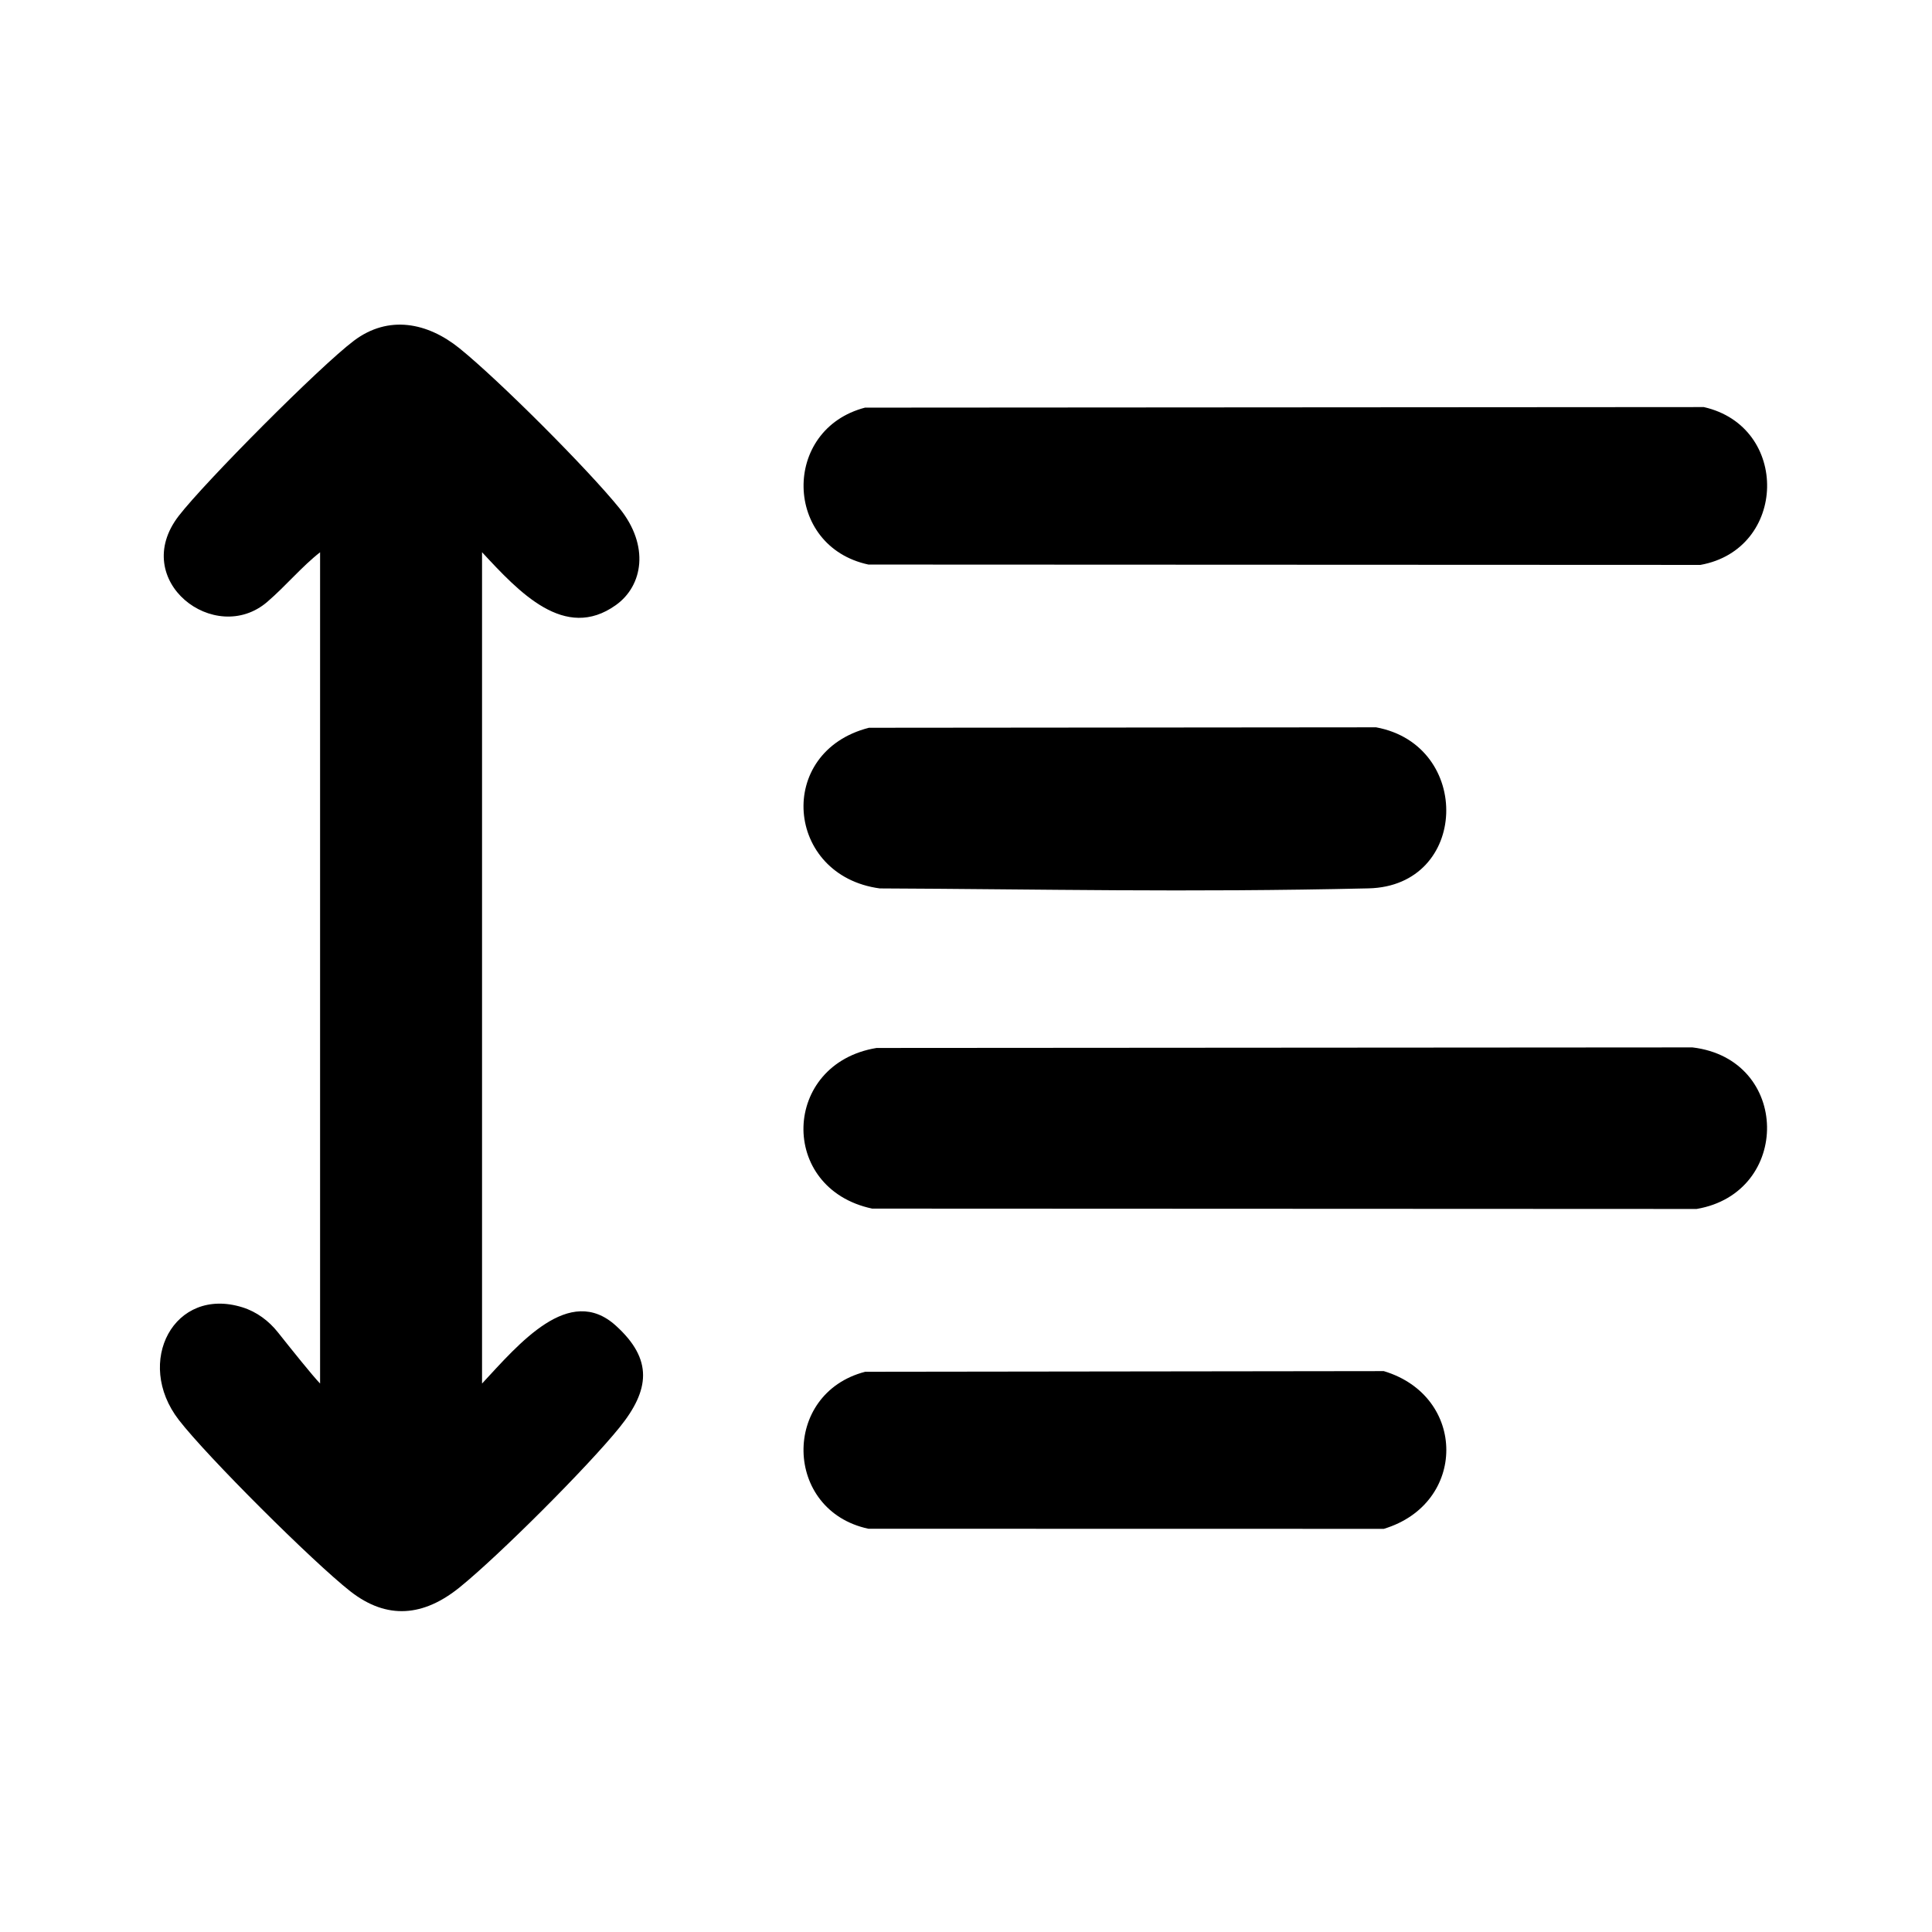
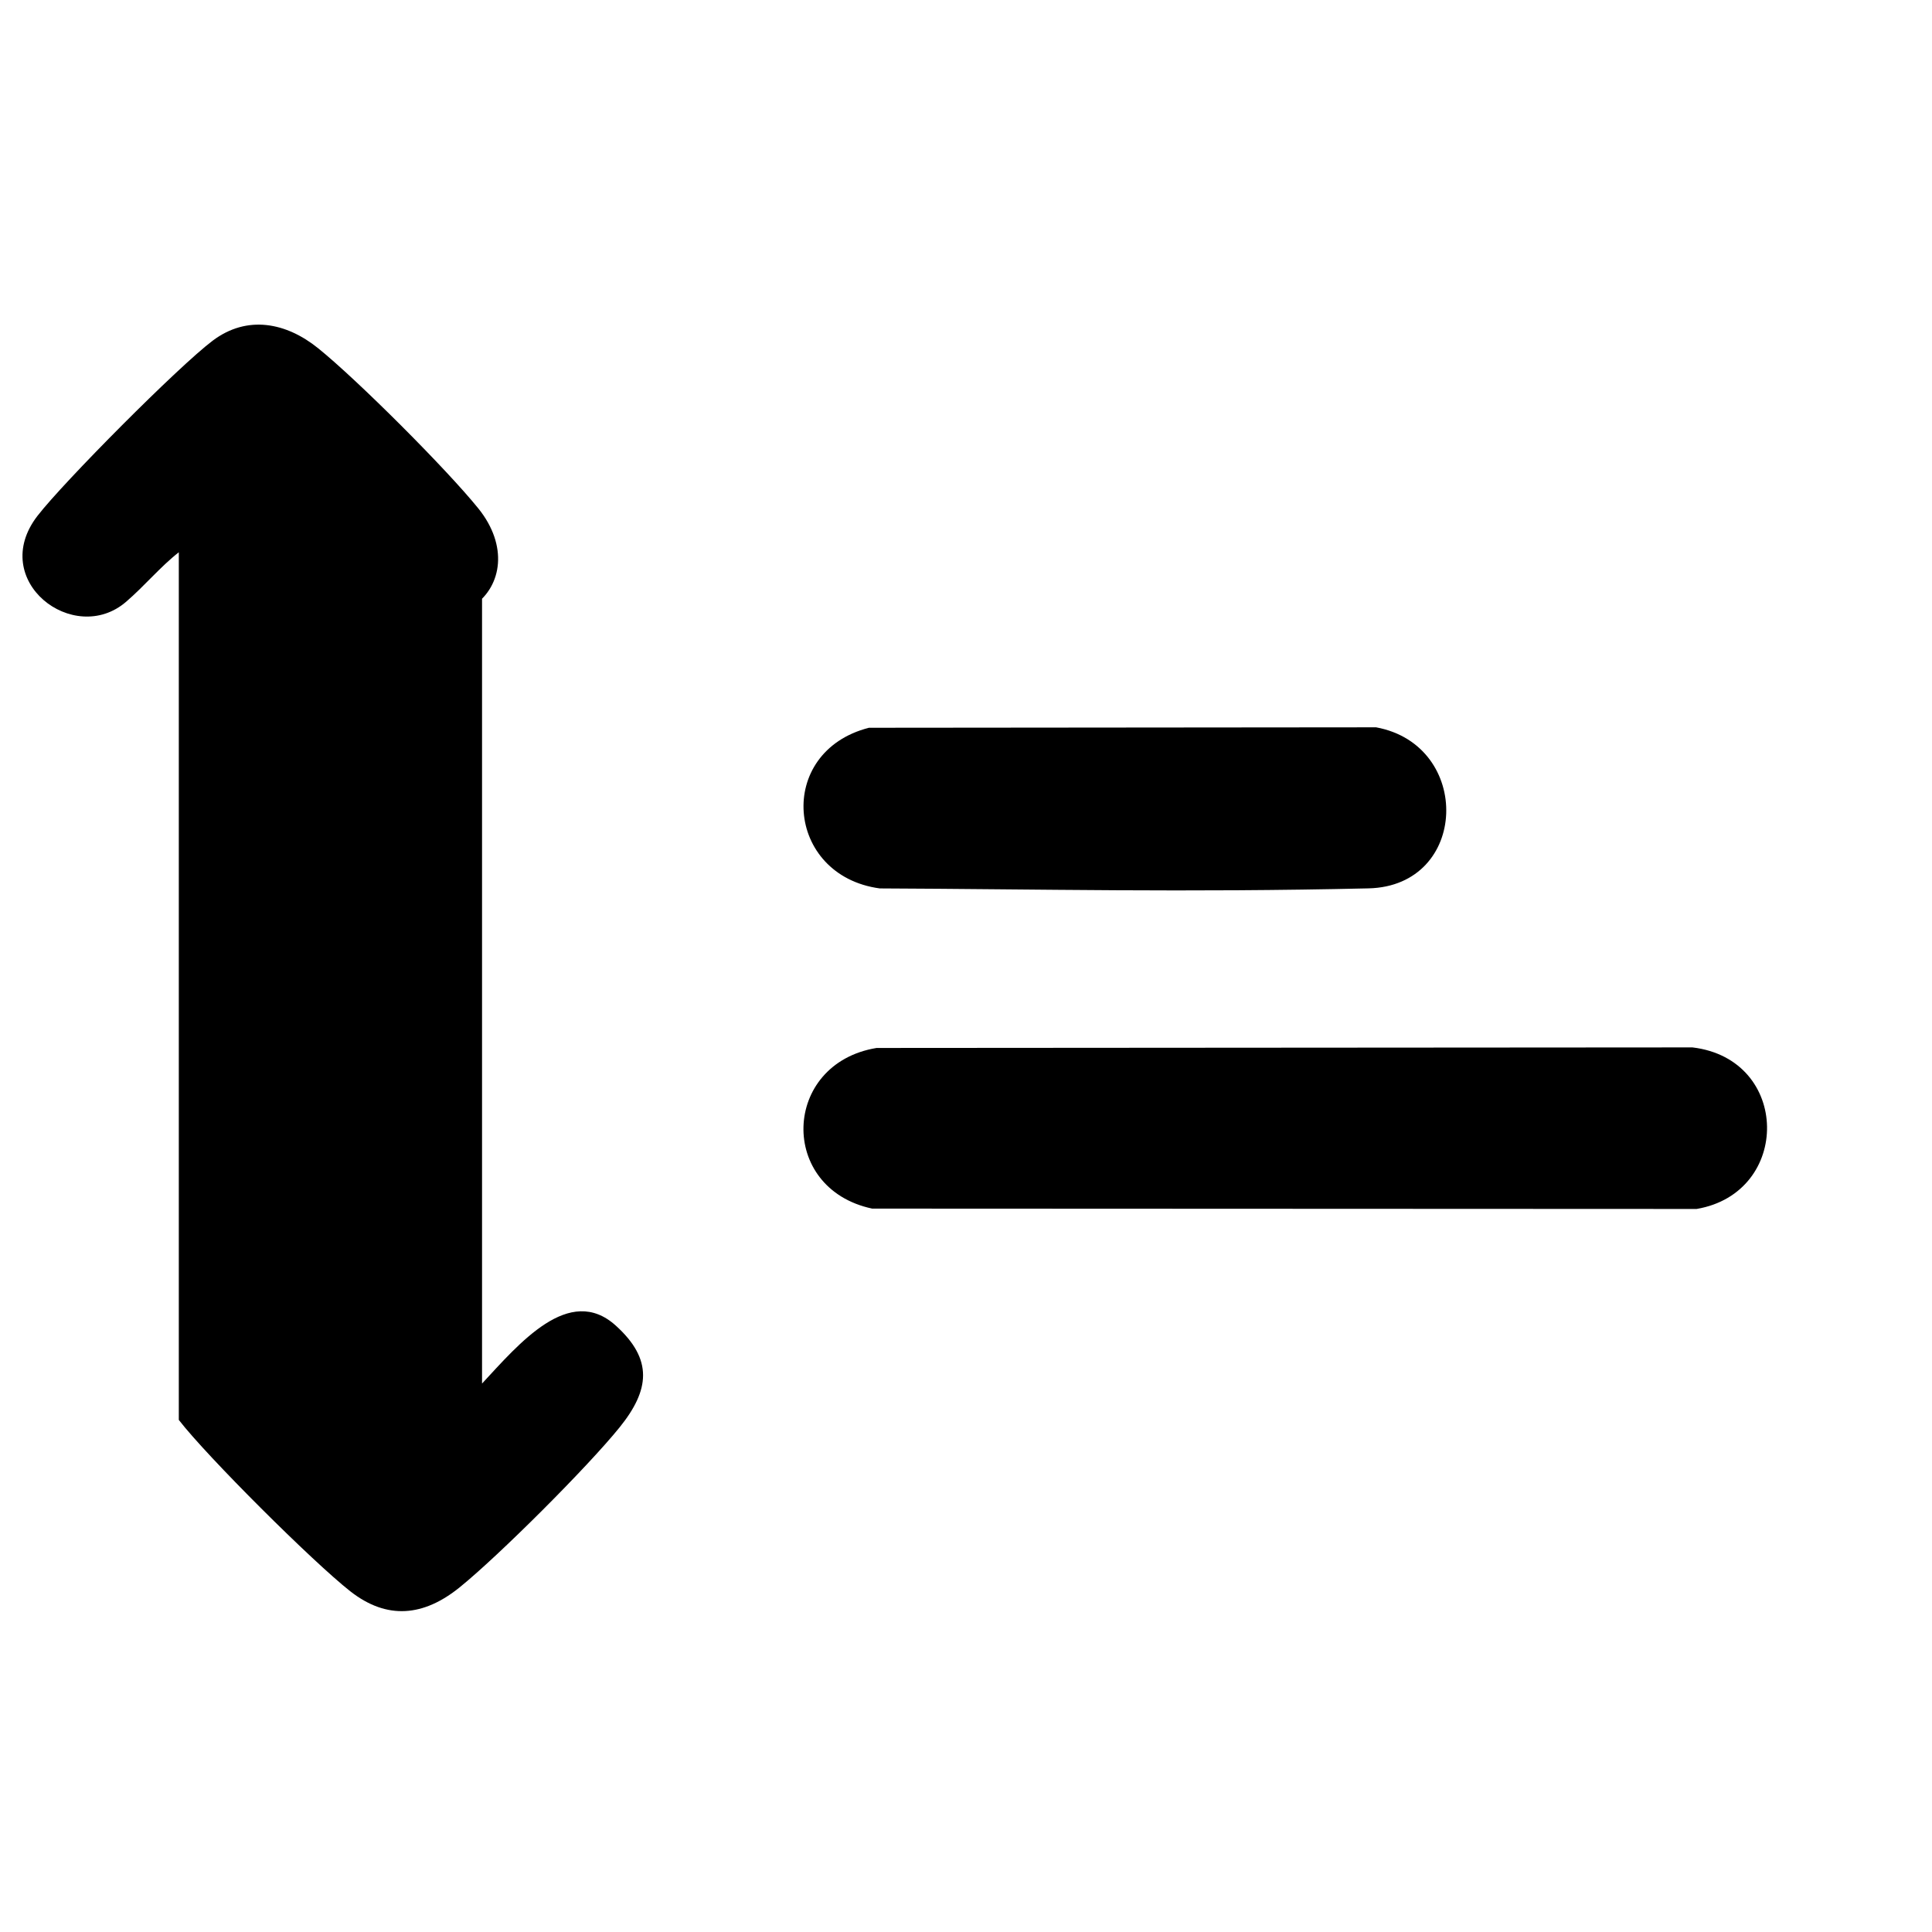
<svg xmlns="http://www.w3.org/2000/svg" id="Ebene_1" version="1.1" viewBox="0 0 384 384">
-   <path d="M95.81,109.77v165.22c7.34-7.9,17.34-19.89,26.59-11.51,7.46,6.75,6.73,12.81.74,20.23-6.31,7.82-24,25.5-31.81,31.81-7.09,5.72-14.35,6.53-21.72.75s-28.47-26.79-34.07-34.05c-8.89-11.51-.93-26.62,12.65-22.38,2.82.88,5.25,2.69,7.08,5.01,2.58,3.25,6.77,8.49,8.35,10.14V109.77c-3.64,2.84-6.78,6.66-10.49,9.85-10.38,8.93-27.52-4.24-17.6-17.09,5.23-6.77,28.08-29.75,34.81-34.81,6.89-5.19,14.65-3.61,20.99,1.51,7.82,6.31,25.5,24,31.81,31.81,5.99,7.42,4.68,15.37-.74,19.23-10.16,7.25-19.25-2.61-26.59-10.51Z" />
+   <path d="M95.81,109.77v165.22c7.34-7.9,17.34-19.89,26.59-11.51,7.46,6.75,6.73,12.81.74,20.23-6.31,7.82-24,25.5-31.81,31.81-7.09,5.72-14.35,6.53-21.72.75s-28.47-26.79-34.07-34.05V109.77c-3.64,2.84-6.78,6.66-10.49,9.85-10.38,8.93-27.52-4.24-17.6-17.09,5.23-6.77,28.08-29.75,34.81-34.81,6.89-5.19,14.65-3.61,20.99,1.51,7.82,6.31,25.5,24,31.81,31.81,5.99,7.42,4.68,15.37-.74,19.23-10.16,7.25-19.25-2.61-26.59-10.51Z" />
  <path d="M174.23,208.29l162.16-.11c19.53,2.33,19.72,28.9.83,32.11l-163.87-.07c-18.74-3.98-17.96-28.84.88-31.93Z" />
-   <path d="M171.97,81.02l166.68-.11c17.14,3.88,16.62,28.26-.68,31.37l-165.36-.07c-16.87-3.6-17.3-26.89-.64-31.2Z" />
  <path d="M172.72,144.65l100.79-.09c19.2,3.54,18.46,31.55-1.51,32.01-36.56.84-65,.15-97.14.01-18.78-2.53-20.81-27.17-2.15-31.93Z" />
-   <path d="M171.97,272.65l103.07-.13c16.55,4.97,16.59,26.35,0,31.35l-102.44-.02c-16.87-3.6-17.3-26.89-.64-31.2Z" />
</svg>